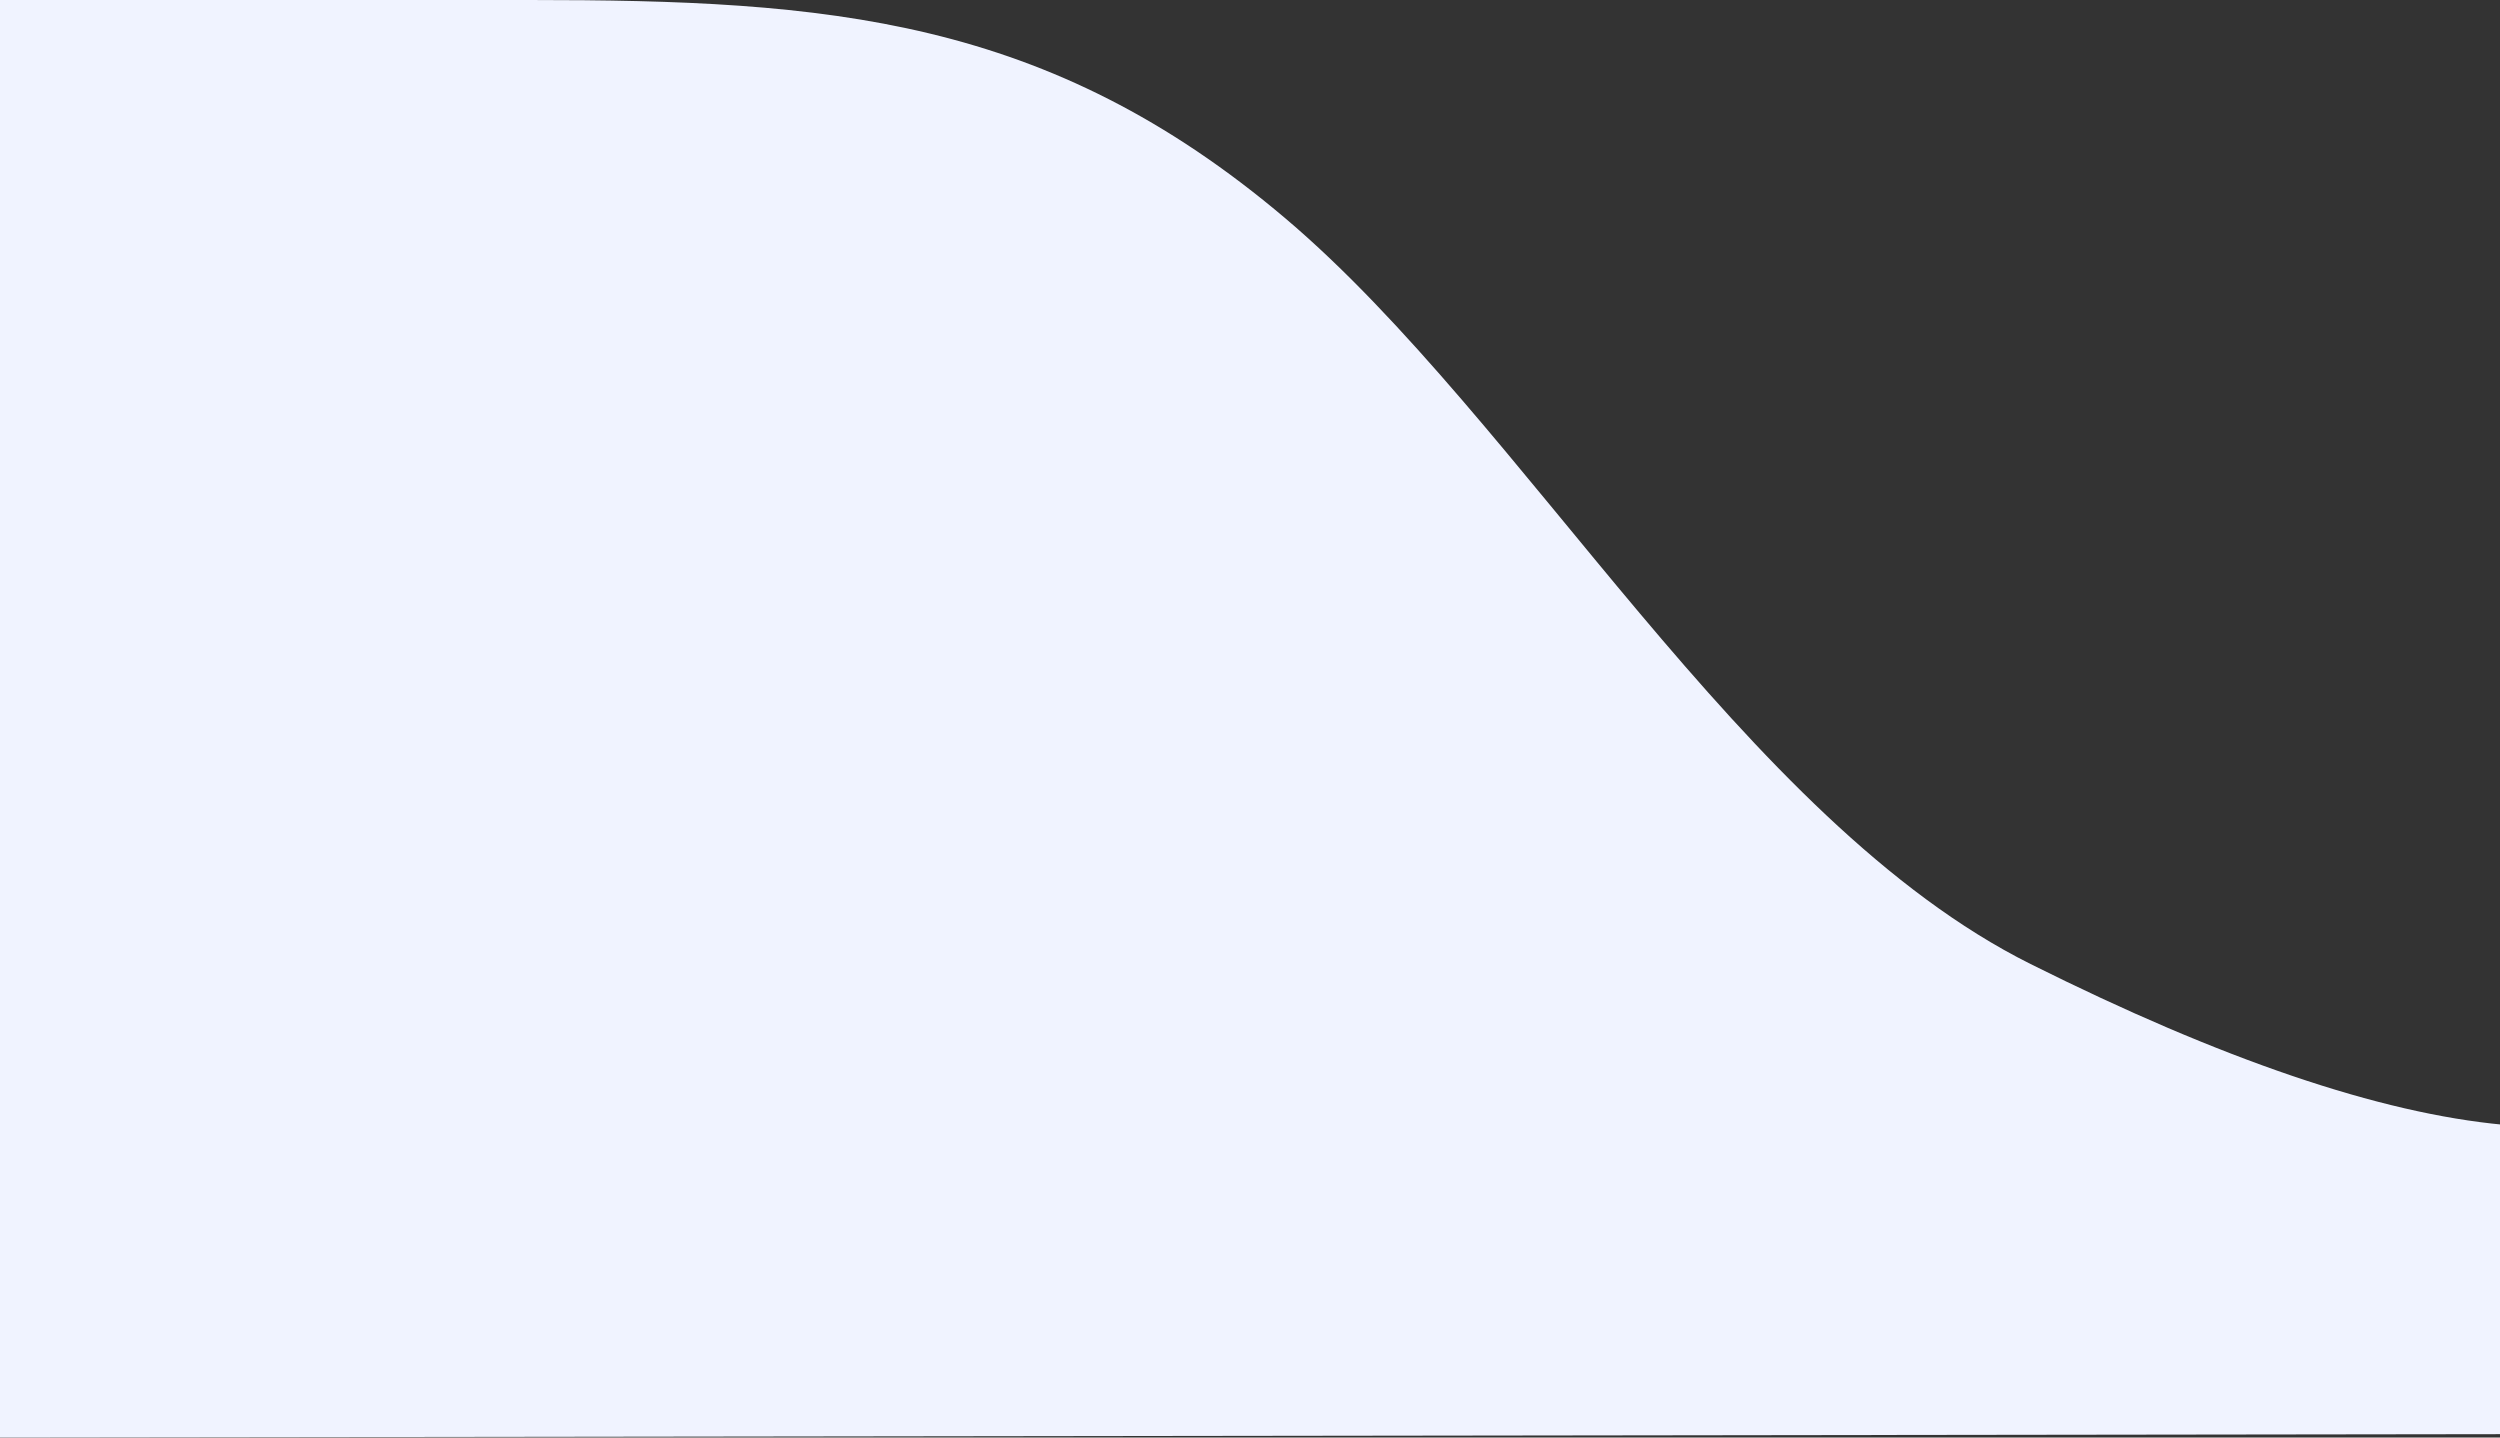
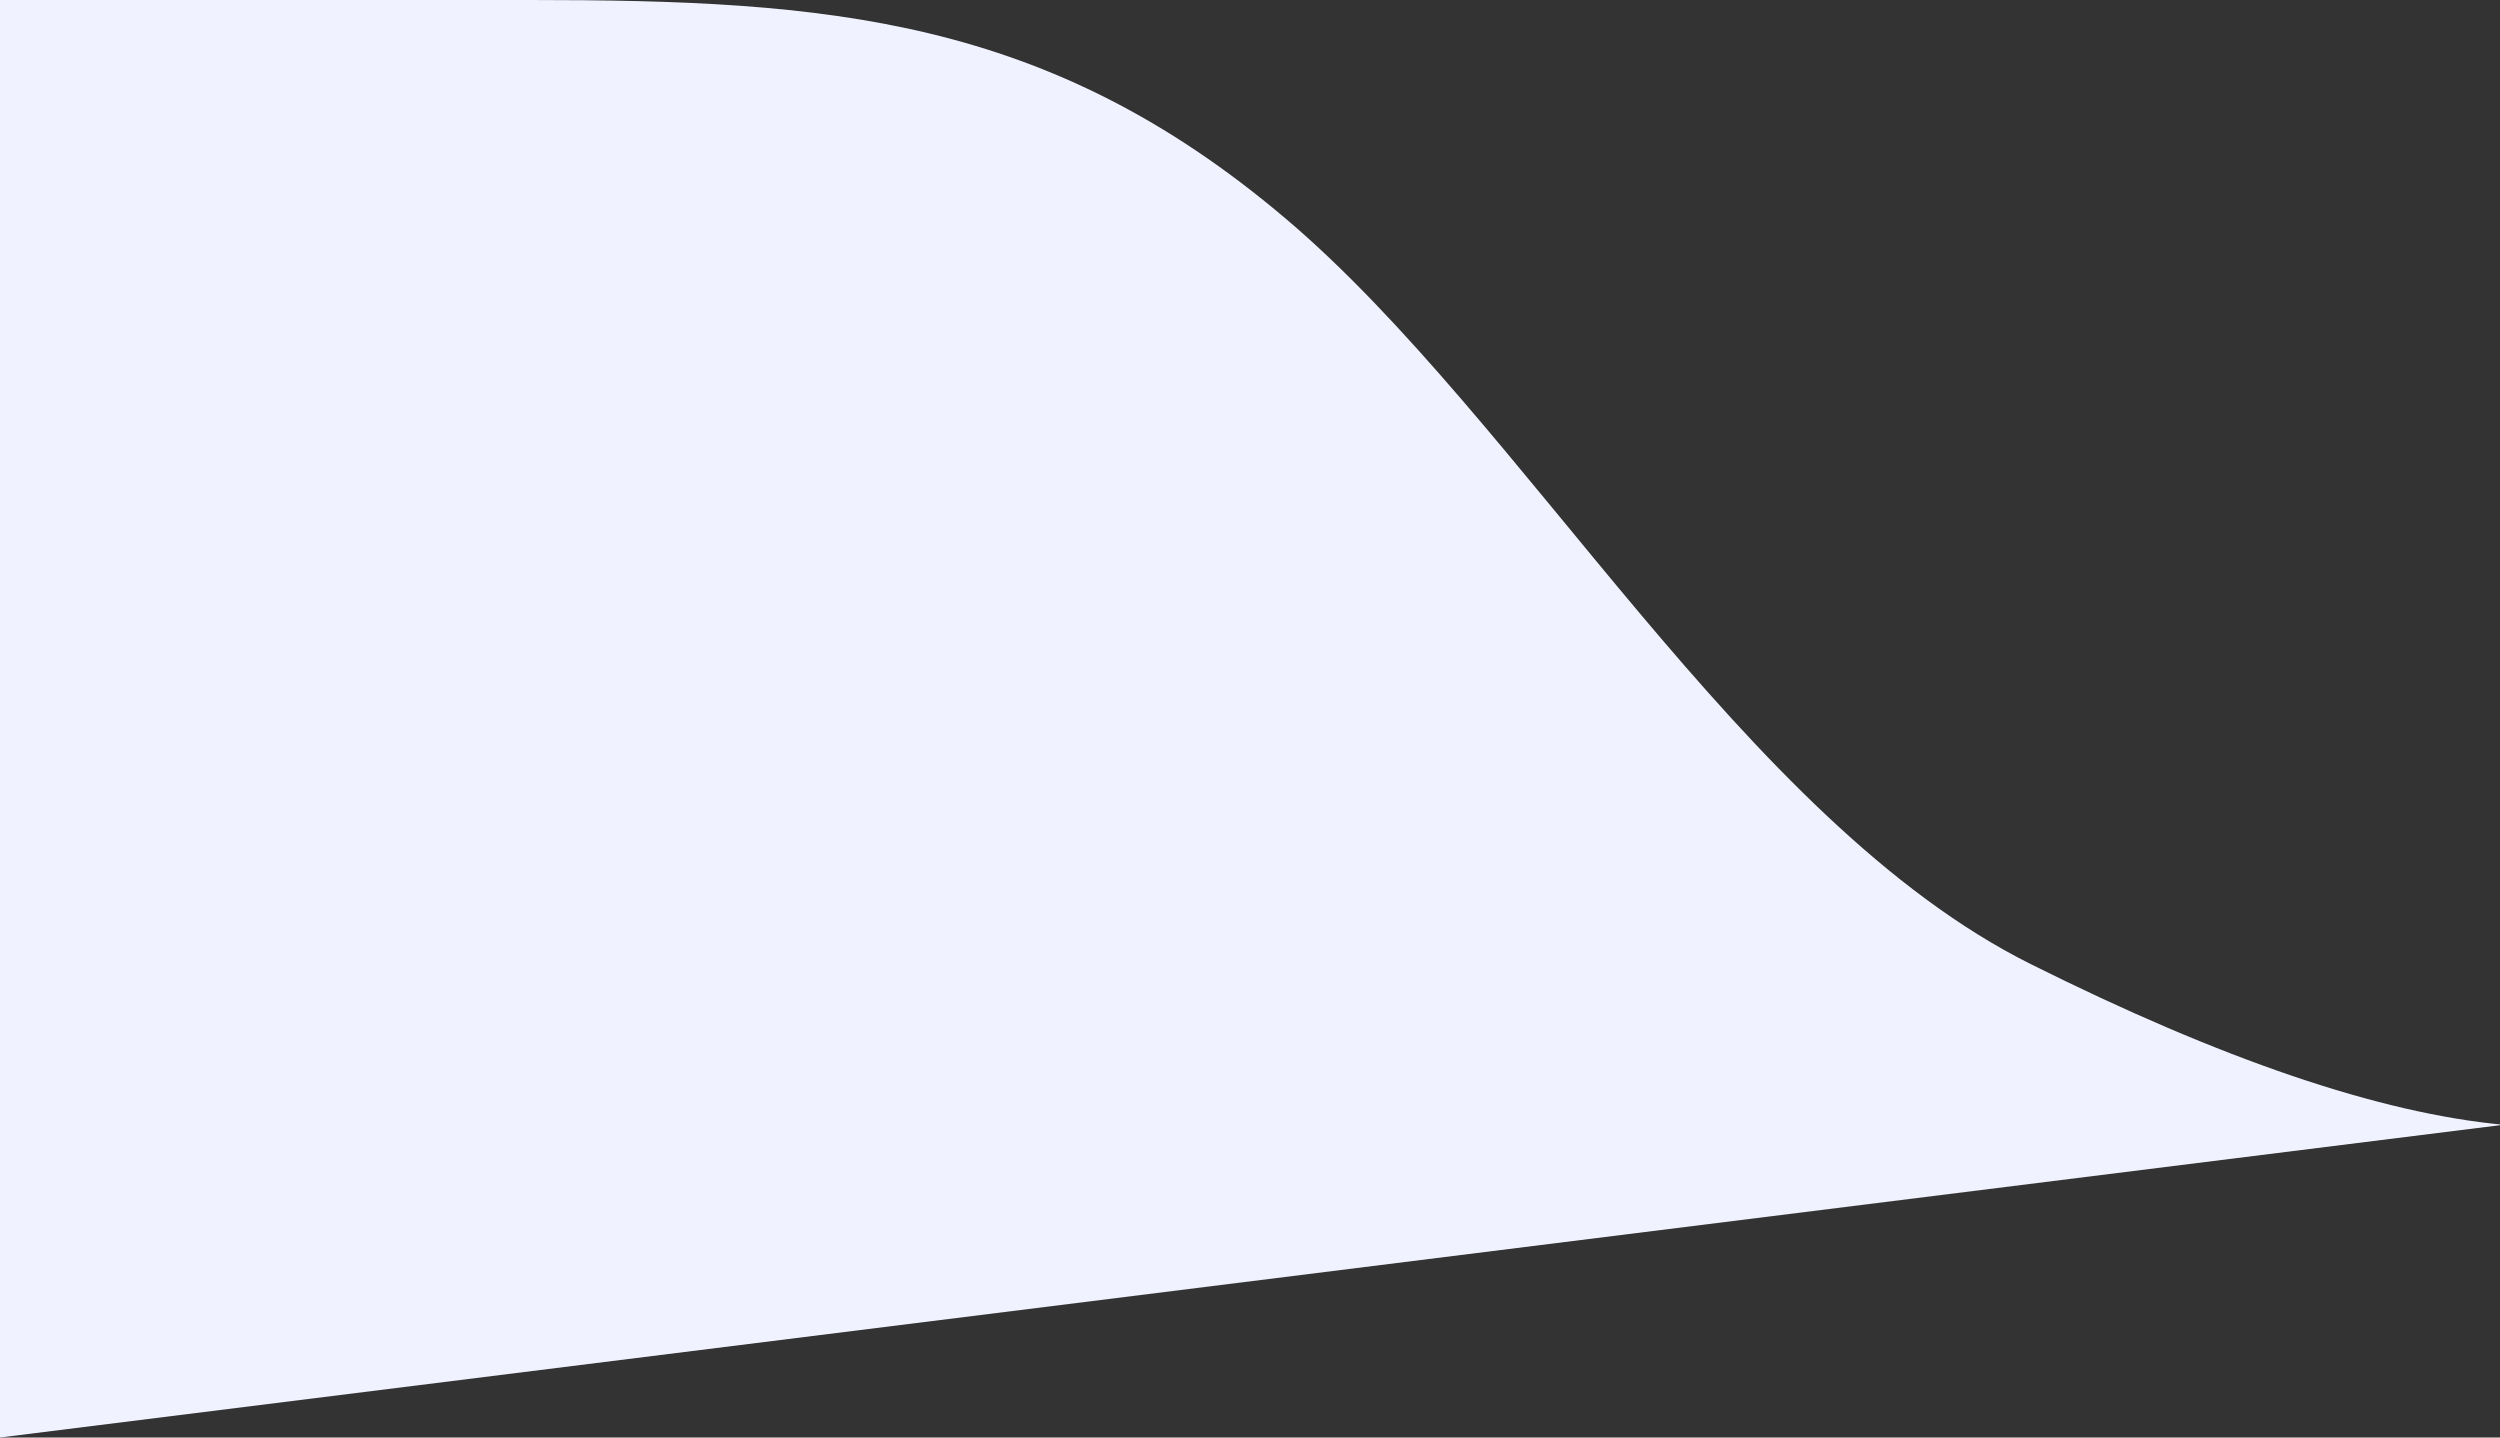
<svg xmlns="http://www.w3.org/2000/svg" width="1440px" height="828px" viewBox="0 0 1440 828" version="1.1">
  <rect x="0" y="0" width="1440" height="828" fill="#333333" stroke="none" />
  <title>Path Copy</title>
  <desc>Created with Sketch.</desc>
  <g id="Desktop" stroke="none" stroke-width="1" fill="none" fill-rule="evenodd">
    <g id="Home" transform="translate(0, -3509)" fill="#F0F3FF">
      <g id="Group-Copy" transform="translate(721, 4246) scale(-1, 1) translate(-721, -4246) translate(0, 3509)">
-         <path d="M0,828 C89.01,828 190.677,828 305,828 C476.484,828 603.219,818.402 740.406,702.199 C877.594,585.997 1004.078,355.388 1169.602,272.724 C1279.951,217.614 1370.75,186.751 1442,180.134 L1442,1.926 L0,5.68434189e-14 L0,828 Z" id="Path-Copy" transform="translate(721, 414) scale(-1, -1) translate(-721, -414) " />
+         <path d="M0,828 C89.01,828 190.677,828 305,828 C476.484,828 603.219,818.402 740.406,702.199 C877.594,585.997 1004.078,355.388 1169.602,272.724 C1279.951,217.614 1370.75,186.751 1442,180.134 L0,5.68434189e-14 L0,828 Z" id="Path-Copy" transform="translate(721, 414) scale(-1, -1) translate(-721, -414) " />
      </g>
    </g>
  </g>
</svg>